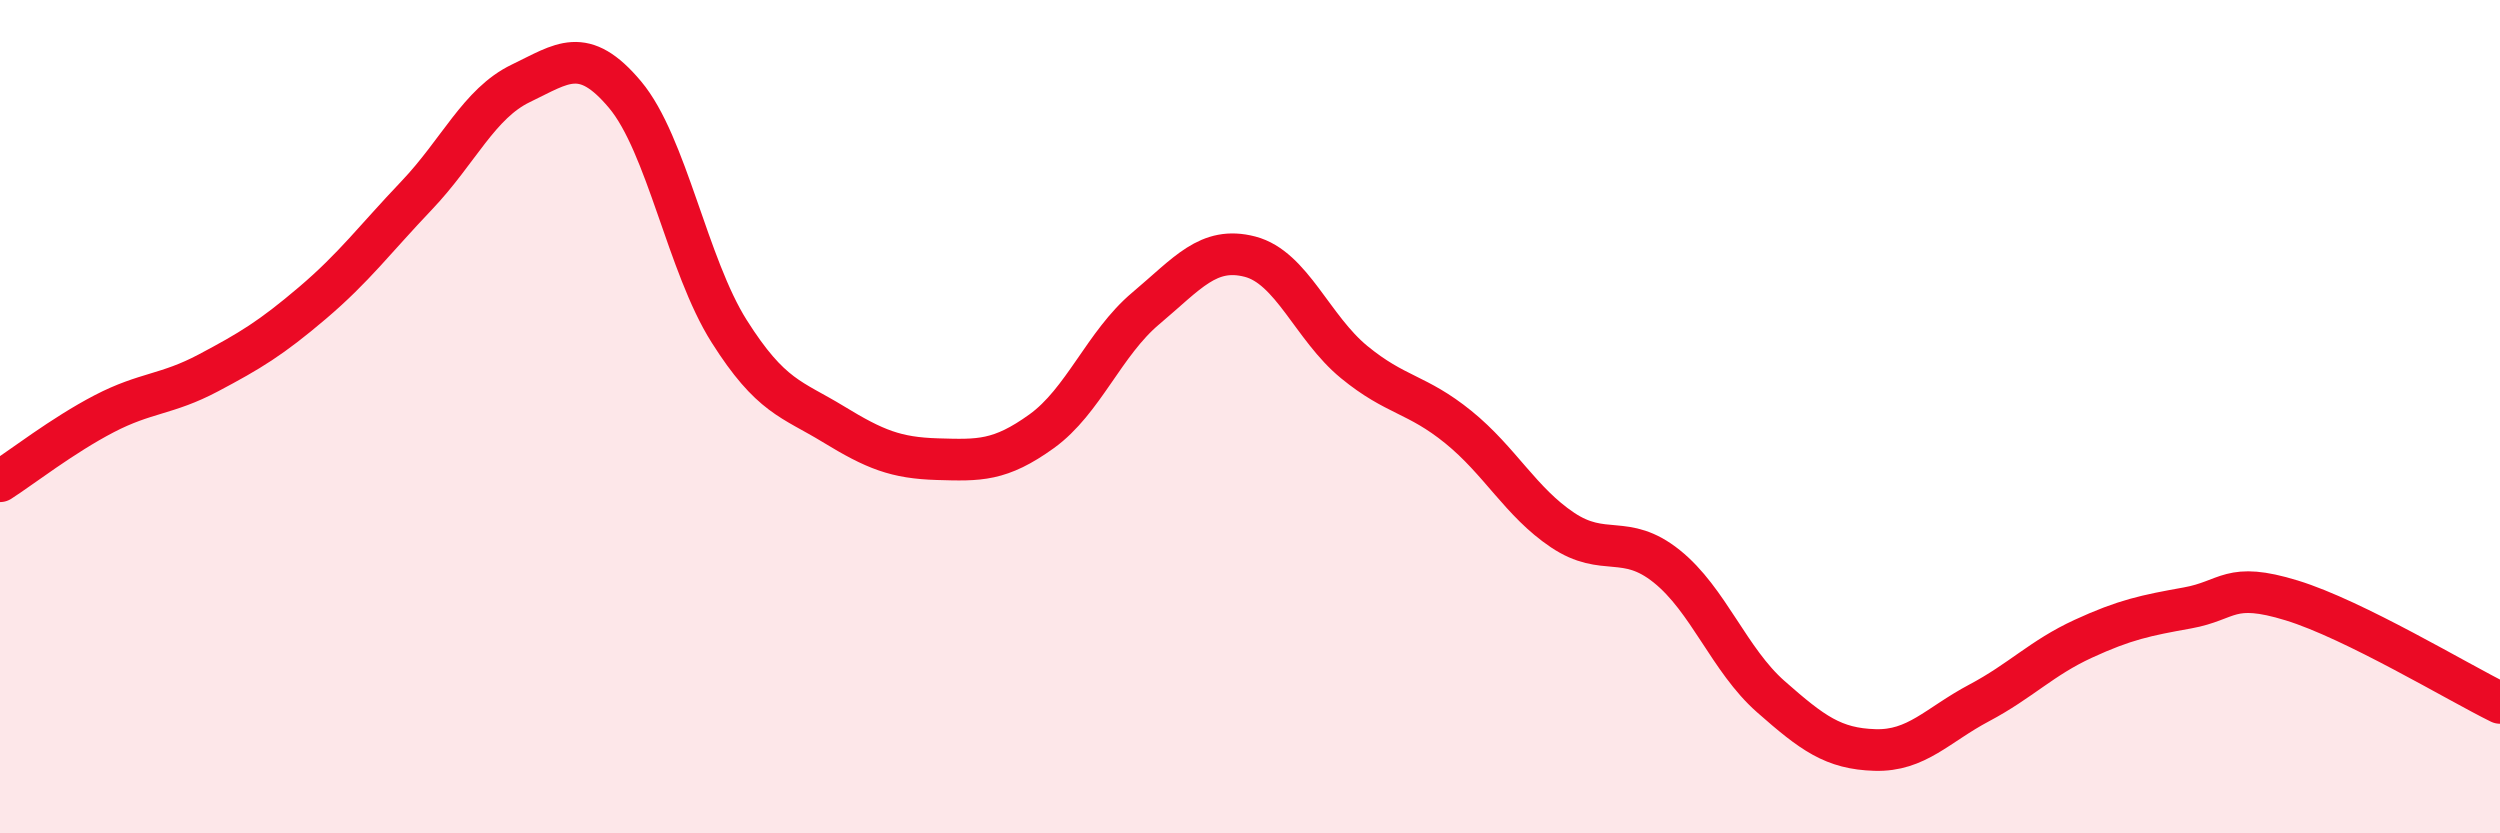
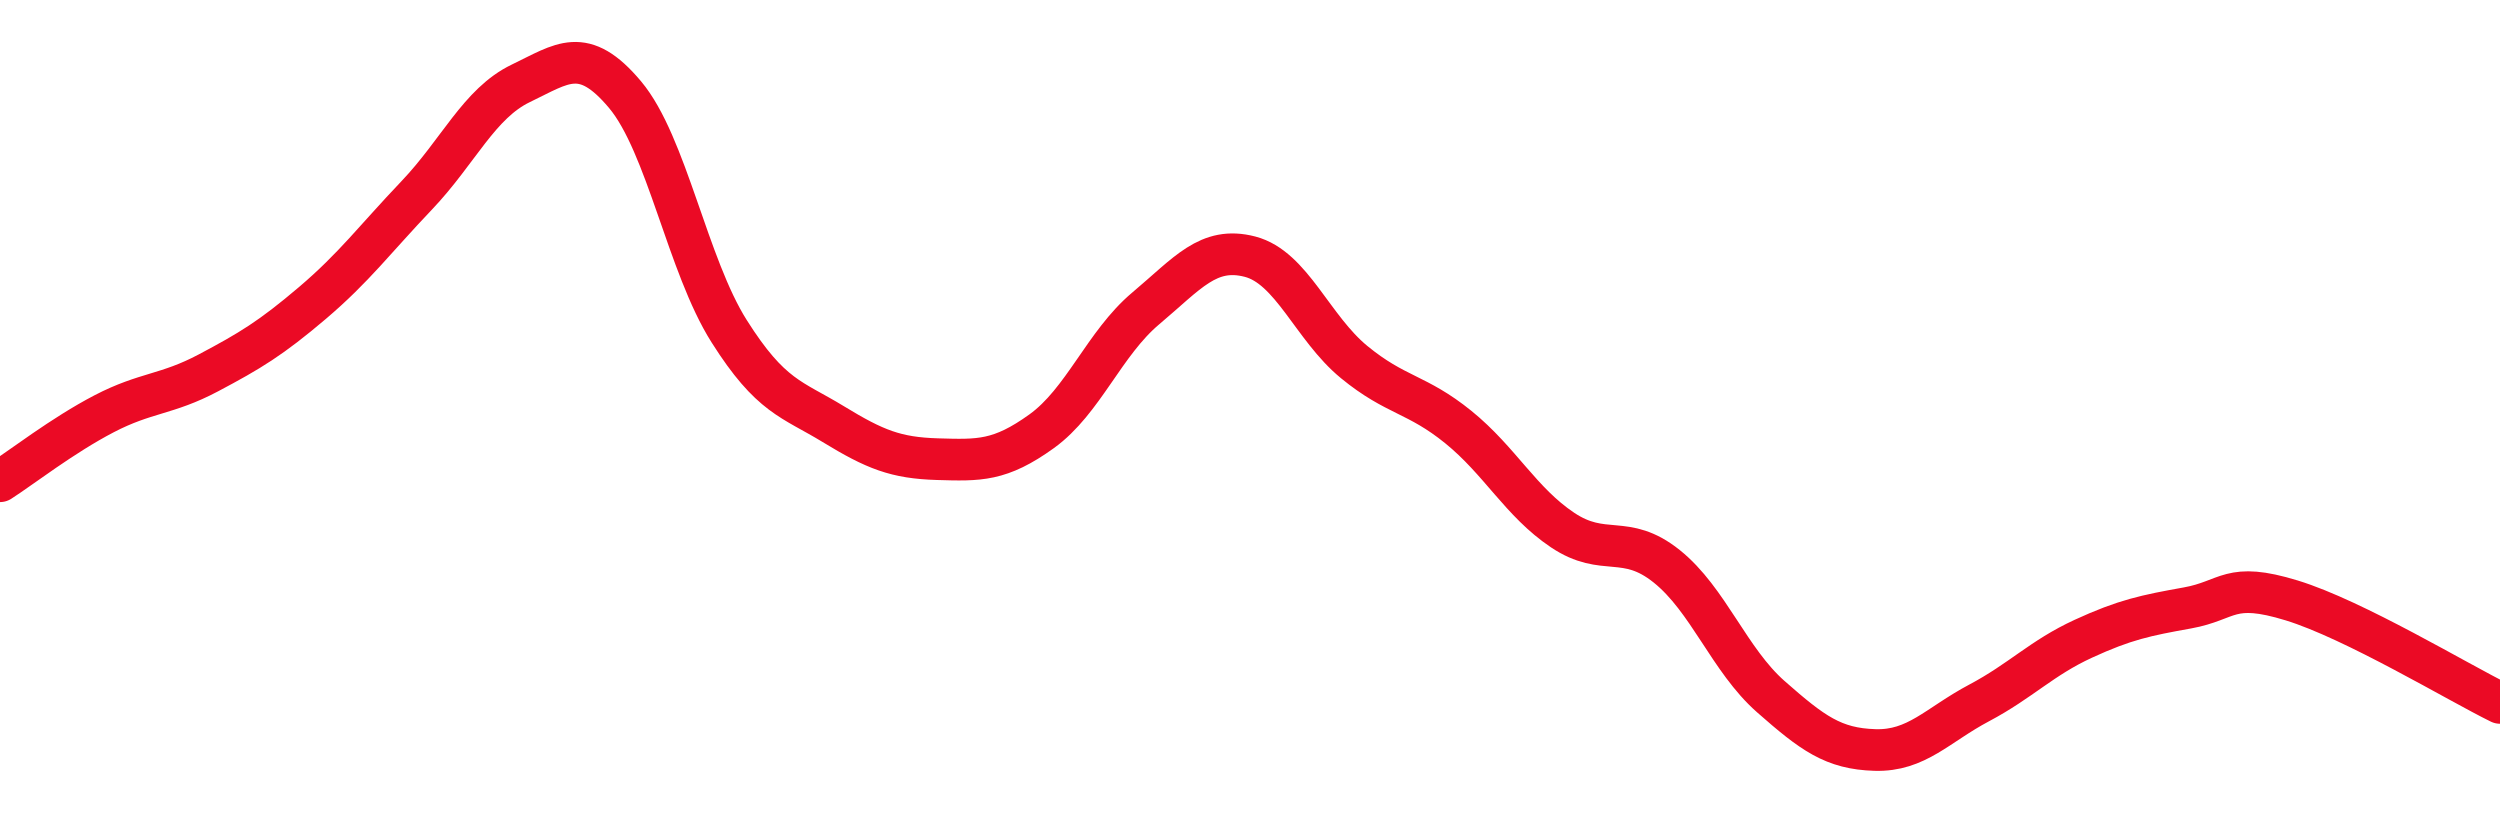
<svg xmlns="http://www.w3.org/2000/svg" width="60" height="20" viewBox="0 0 60 20">
-   <path d="M 0,11.55 C 0.5,11.23 1.5,10.45 2.5,9.93 C 3.5,9.41 4,9.48 5,8.95 C 6,8.42 6.5,8.12 7.5,7.27 C 8.5,6.42 9,5.74 10,4.69 C 11,3.64 11.5,2.48 12.5,2 C 13.5,1.52 14,1.08 15,2.27 C 16,3.46 16.5,6.37 17.5,7.95 C 18.5,9.53 19,9.57 20,10.18 C 21,10.79 21.5,10.99 22.5,11.02 C 23.5,11.05 24,11.07 25,10.35 C 26,9.63 26.5,8.24 27.5,7.4 C 28.5,6.56 29,5.9 30,6.16 C 31,6.42 31.5,7.87 32.5,8.69 C 33.5,9.51 34,9.44 35,10.25 C 36,11.06 36.5,12.05 37.5,12.72 C 38.5,13.39 39,12.79 40,13.59 C 41,14.39 41.5,15.84 42.5,16.72 C 43.5,17.6 44,17.97 45,18 C 46,18.03 46.5,17.4 47.5,16.87 C 48.5,16.34 49,15.79 50,15.33 C 51,14.87 51.5,14.77 52.5,14.59 C 53.5,14.41 53.5,13.95 55,14.41 C 56.5,14.87 59,16.38 60,16.87L60 20L0 20Z" fill="#EB0A25" opacity="0.1" stroke-linecap="round" stroke-linejoin="round" />
  <path d="M 0,11.55 C 0.5,11.23 1.5,10.45 2.5,9.93 C 3.5,9.41 4,9.48 5,8.95 C 6,8.42 6.5,8.12 7.5,7.27 C 8.5,6.42 9,5.74 10,4.69 C 11,3.64 11.5,2.48 12.5,2 C 13.5,1.52 14,1.08 15,2.27 C 16,3.46 16.5,6.37 17.5,7.95 C 18.5,9.53 19,9.57 20,10.18 C 21,10.79 21.5,10.99 22.5,11.02 C 23.5,11.05 24,11.07 25,10.35 C 26,9.63 26.5,8.24 27.5,7.4 C 28.5,6.56 29,5.9 30,6.16 C 31,6.42 31.5,7.87 32.5,8.69 C 33.5,9.51 34,9.44 35,10.25 C 36,11.06 36.5,12.05 37.5,12.72 C 38.5,13.39 39,12.79 40,13.59 C 41,14.39 41.5,15.84 42.5,16.72 C 43.5,17.6 44,17.97 45,18 C 46,18.03 46.5,17.4 47.5,16.87 C 48.5,16.34 49,15.79 50,15.33 C 51,14.87 51.5,14.77 52.5,14.59 C 53.5,14.41 53.5,13.95 55,14.41 C 56.5,14.87 59,16.38 60,16.87" stroke="#EB0A25" stroke-width="1" fill="none" stroke-linecap="round" stroke-linejoin="round" />
</svg>